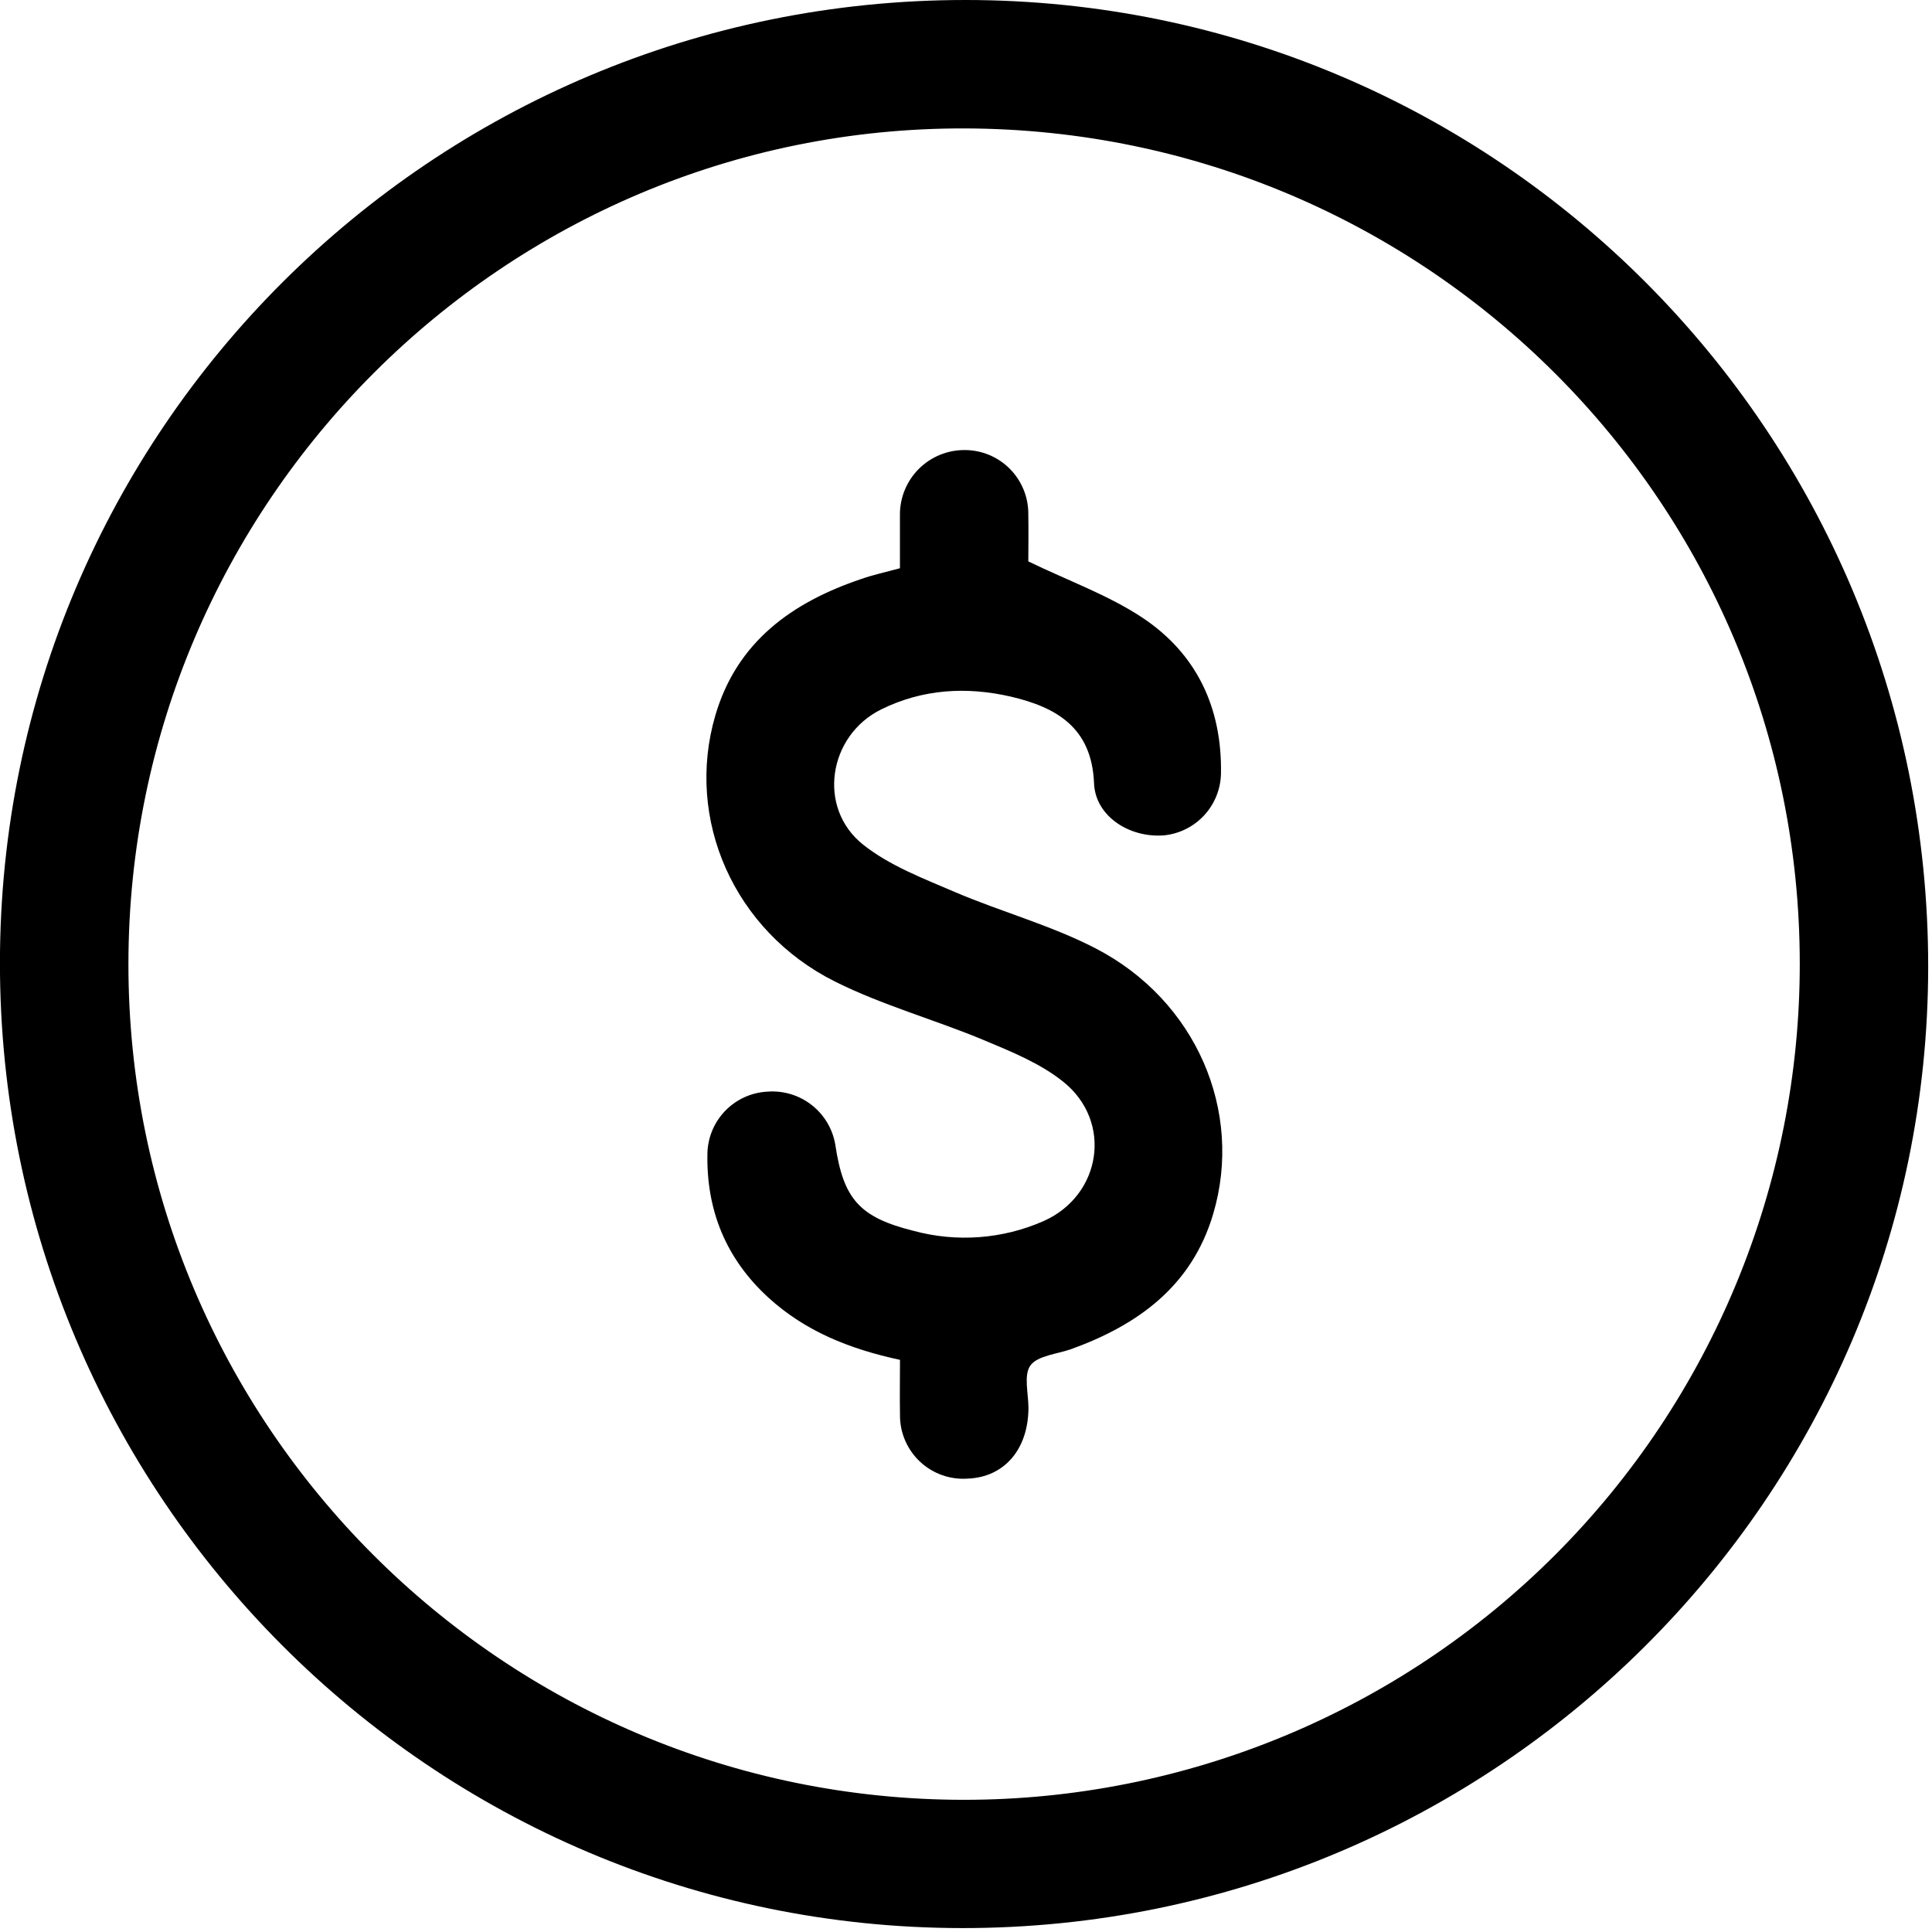
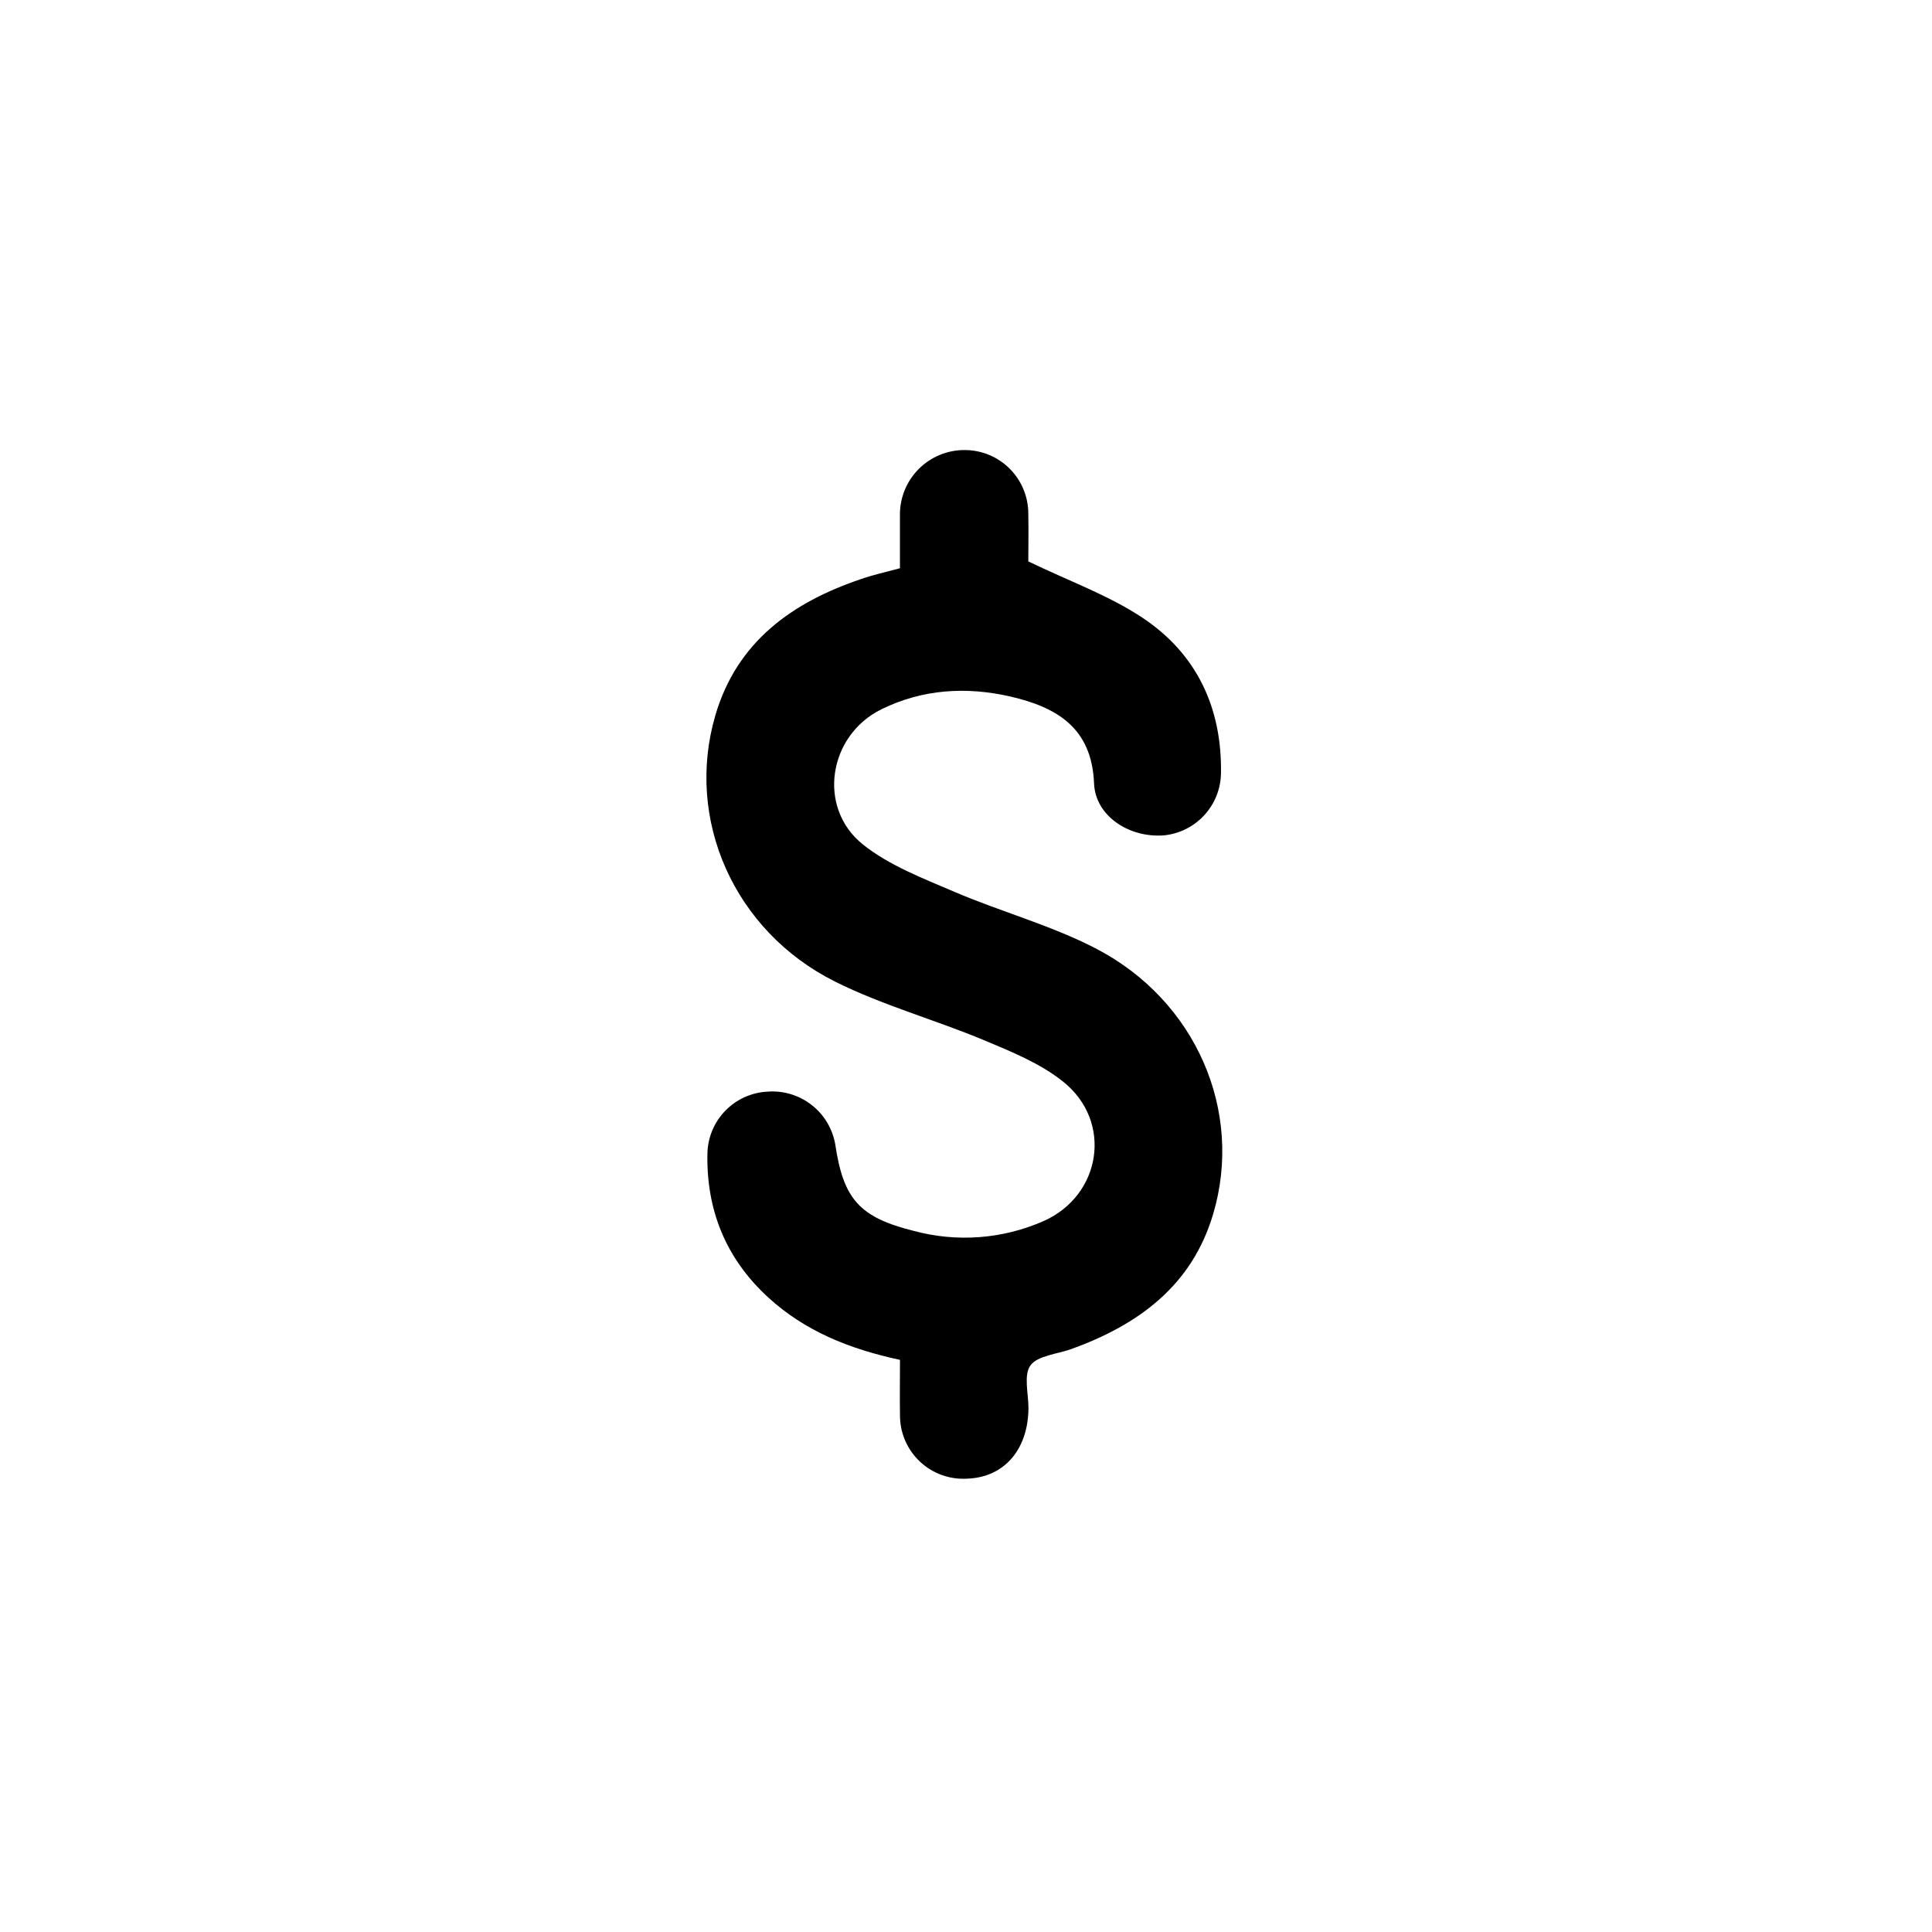
<svg xmlns="http://www.w3.org/2000/svg" fill="none" viewBox="0 0 360 360" height="360" width="360">
-   <path fill="black" d="M179.99 3.35769e-05C80.6 -0.06 -0.01 80.3 -0.01 179.47C-0.01 278.64 80.32 359.21 179.29 359.27C278.51 359.33 359.21 279.02 359.29 180.16C359.32 80.65 279.12 0.06 179.99 3.35769e-05ZM179.68 335.37C93.68 335.37 23.88 265.55 23.93 179.59C23.98 93.63 94.04 23.66 179.84 23.93C265.84 24.2 335.34 93.7 335.36 179.56C335.372 200.014 331.354 220.269 323.536 239.17C315.718 258.07 304.254 275.246 289.797 289.715C275.34 304.184 258.174 315.663 239.28 323.496C220.386 331.33 200.134 335.365 179.68 335.37Z" />
  <path fill="black" d="M204.16 176.72C195.82 172.4 186.56 169.91 177.89 166.2C172 163.67 165.73 161.29 160.81 157.37C152.2 150.5 154.35 137.03 164.23 132.17C171.92 128.39 180.07 127.91 188.29 129.79C196.89 131.79 203.45 135.59 203.86 145.98C204.11 152.06 210.4 156.15 216.86 155.66C219.737 155.379 222.41 154.052 224.373 151.93C226.337 149.808 227.453 147.04 227.51 144.15C227.73 131.91 222.99 121.81 212.86 115.09C206.56 110.91 199.22 108.29 191.61 104.61C191.61 102.46 191.67 99.11 191.61 95.76C191.617 94.201 191.315 92.655 190.723 91.212C190.131 89.769 189.26 88.458 188.16 87.352C187.06 86.247 185.753 85.369 184.313 84.77C182.873 84.171 181.33 83.861 179.77 83.86C178.18 83.85 176.603 84.155 175.132 84.759C173.661 85.363 172.325 86.253 171.201 87.378C170.077 88.503 169.188 89.84 168.585 91.312C167.982 92.783 167.678 94.36 167.69 95.95C167.69 99.29 167.69 102.64 167.69 105.88C165.04 106.61 162.69 107.11 160.5 107.88C147.59 112.23 137.31 119.58 133.29 133.31C127.63 152.66 136.74 173.48 155.61 182.91C164.46 187.33 174.17 189.99 183.34 193.82C188.46 195.96 193.84 198.14 198.1 201.55C207.41 208.98 205.24 222.78 194.41 227.55C186.805 230.887 178.288 231.525 170.27 229.36C160.17 226.84 157.16 223.46 155.64 213.26C155.141 210.344 153.572 207.718 151.24 205.897C148.908 204.075 145.981 203.189 143.03 203.41C140.073 203.554 137.278 204.806 135.201 206.916C133.124 209.026 131.917 211.841 131.82 214.8C131.57 225.46 135.26 234.55 143.19 241.8C150.02 248.03 158.25 251.36 167.7 253.39C167.7 256.96 167.64 260.31 167.7 263.66C167.686 265.285 168.009 266.895 168.647 268.389C169.285 269.883 170.226 271.229 171.409 272.343C172.592 273.457 173.992 274.314 175.522 274.861C177.053 275.407 178.679 275.632 180.3 275.52C187.12 275.26 191.57 270.11 191.64 262.41C191.64 259.67 190.7 256.2 192.02 254.41C193.34 252.62 196.94 252.31 199.54 251.41C212.06 246.89 222.08 239.64 226.06 226.2C231.73 207.07 222.87 186.4 204.16 176.72Z" />
</svg>